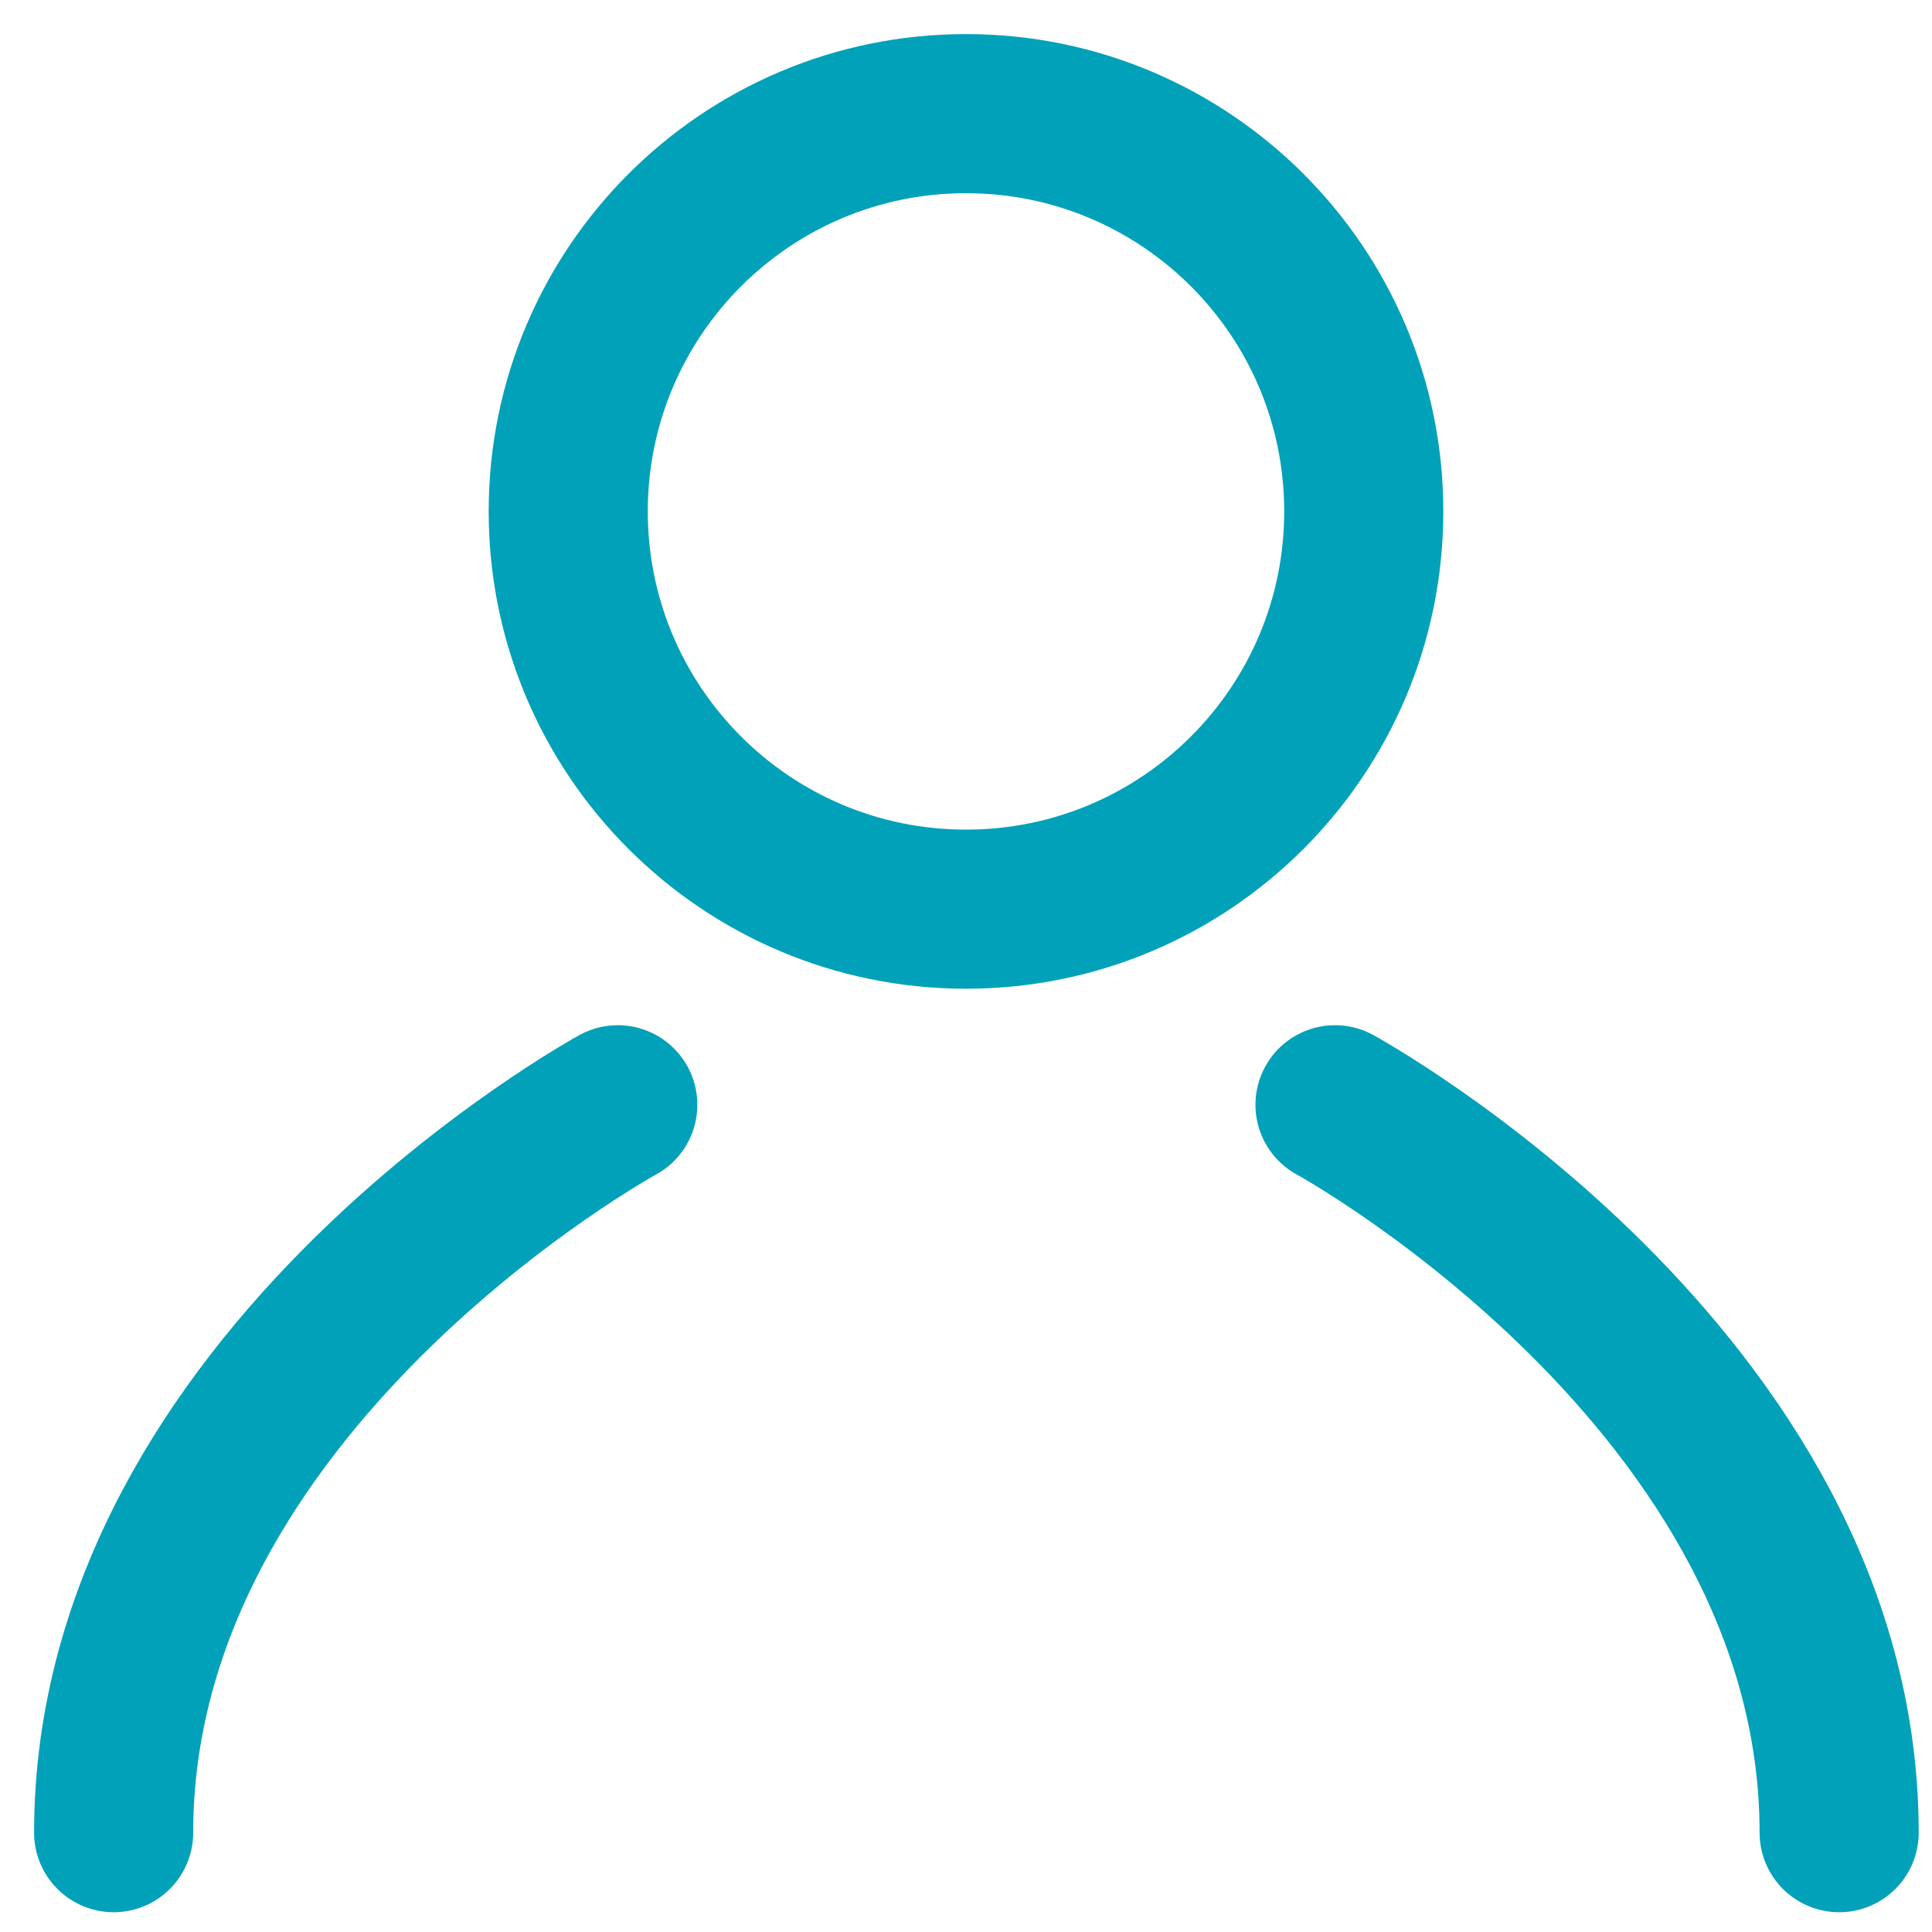
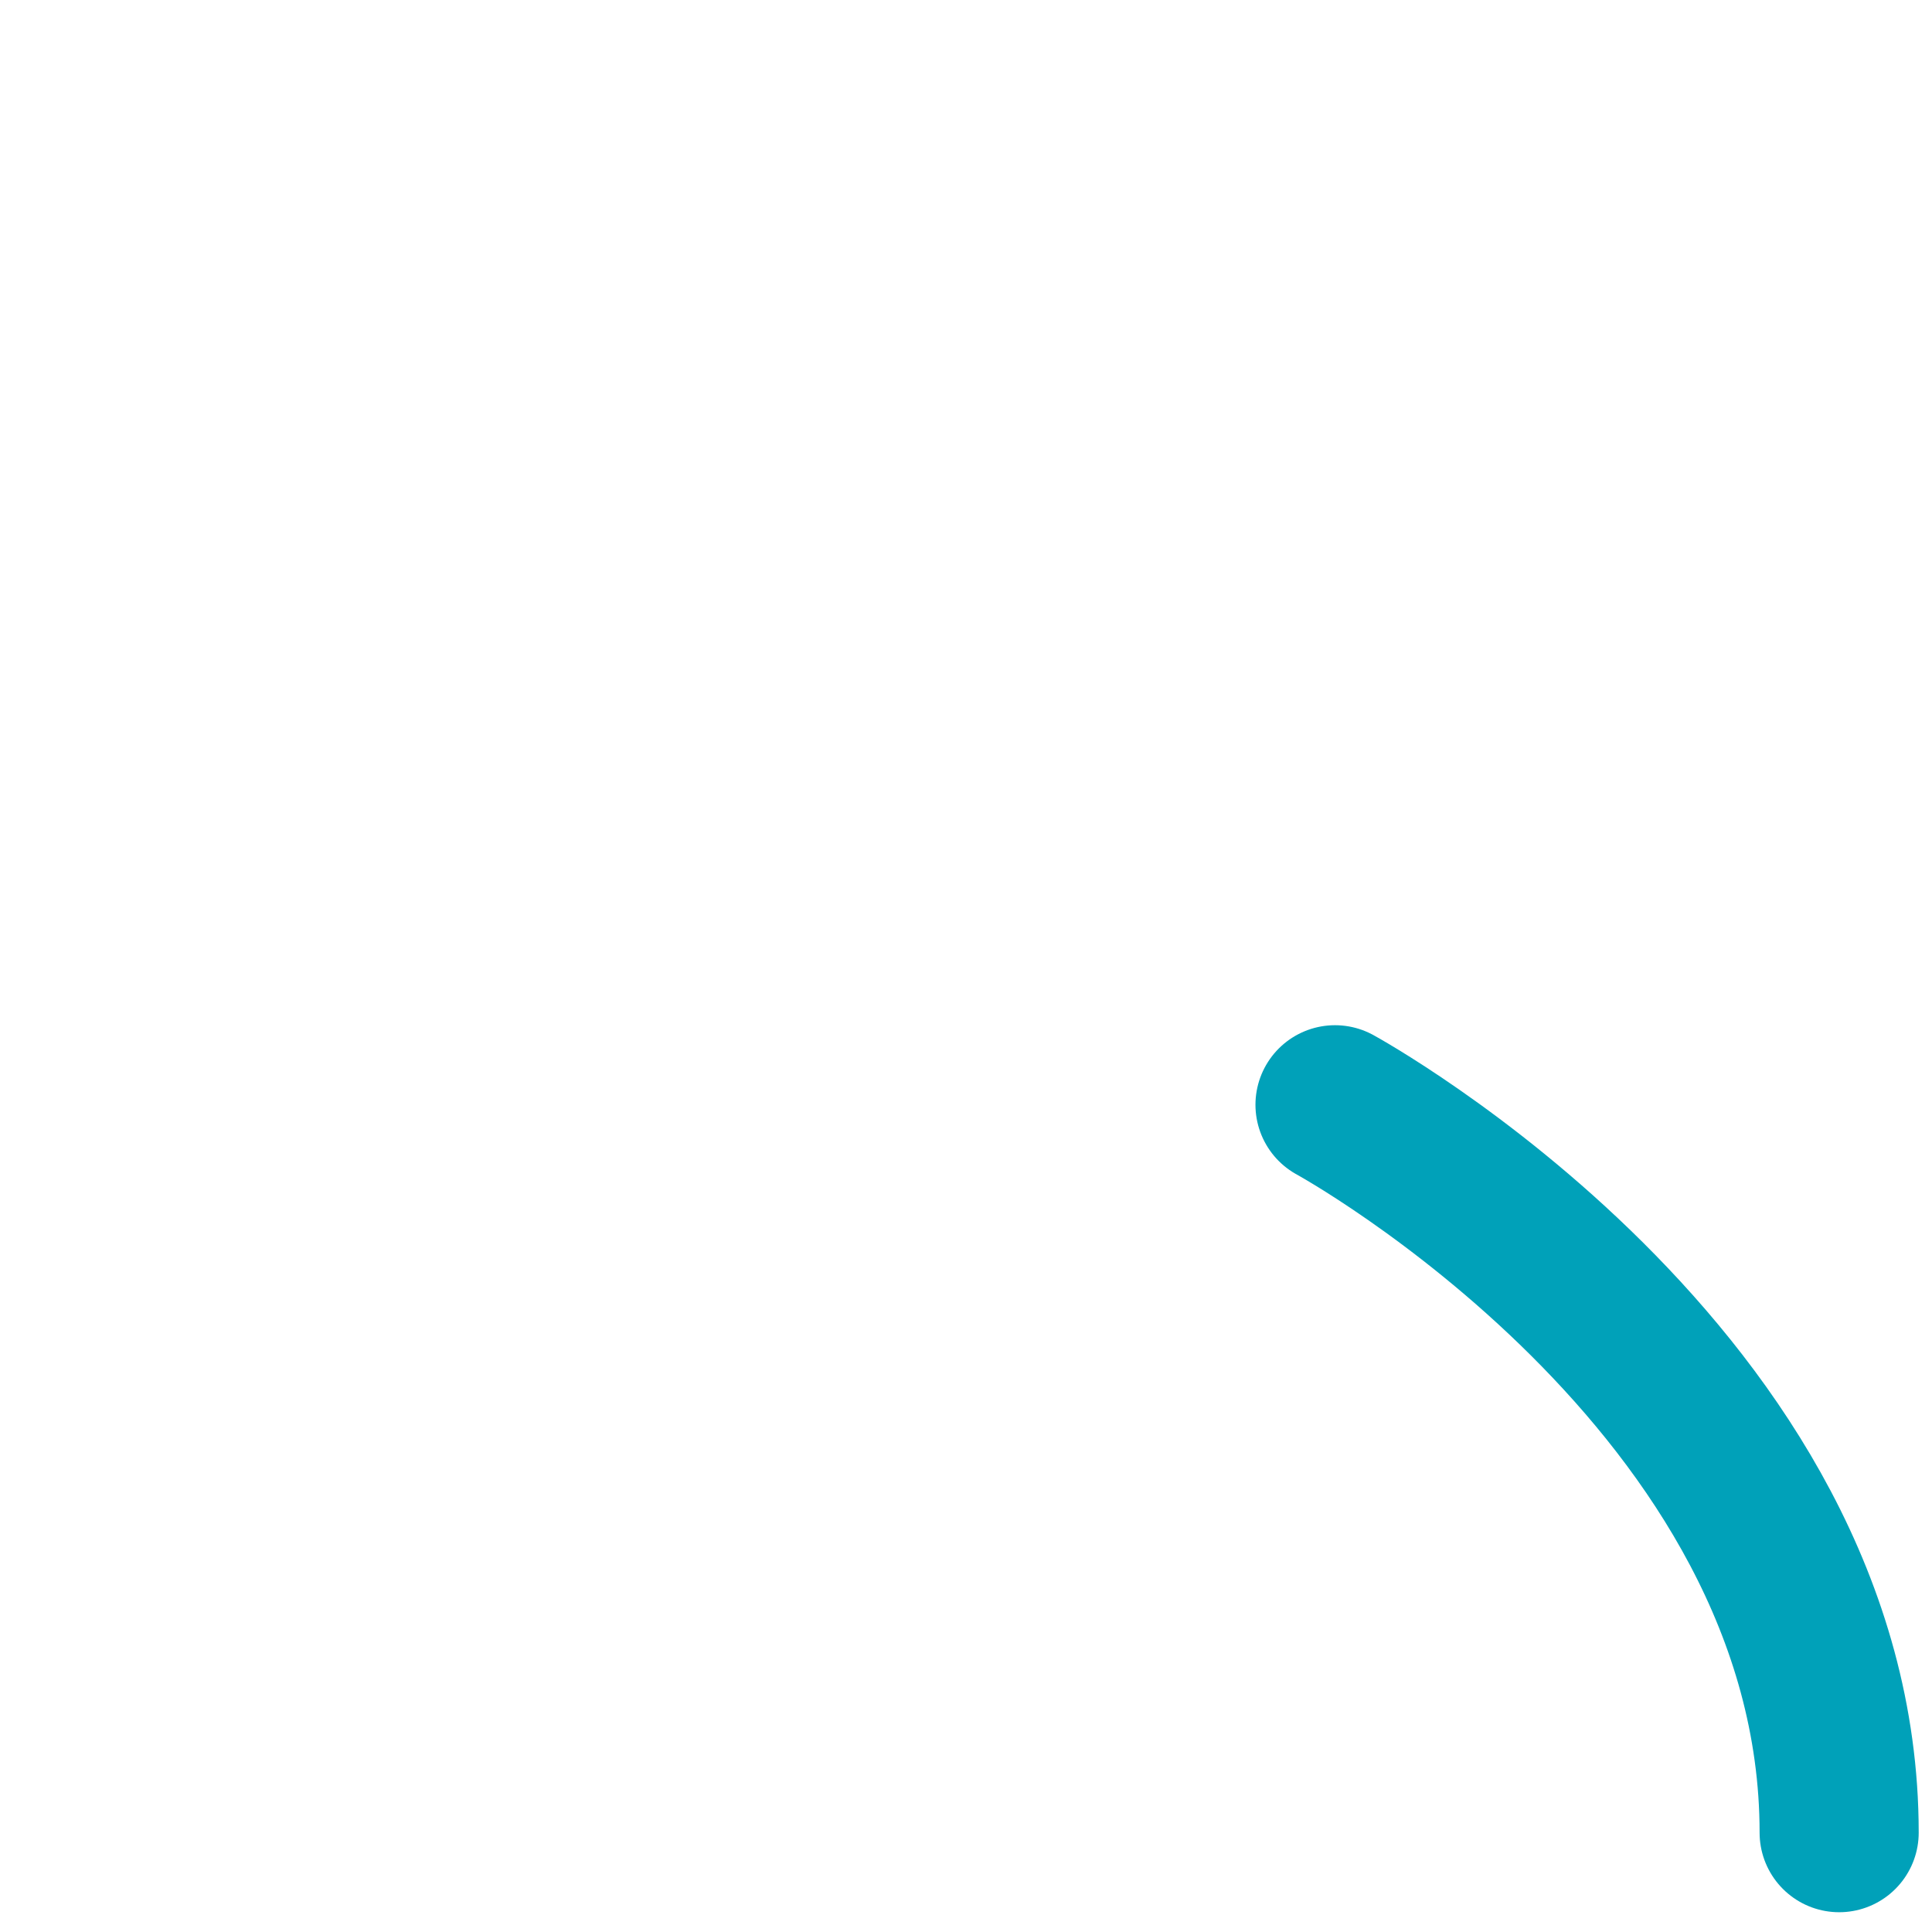
<svg xmlns="http://www.w3.org/2000/svg" width="17" height="17" viewBox="0 0 17 17" fill="none">
-   <path d="M8.5 8C10.433 8 12 6.433 12 4.5C12 2.567 10.433 1 8.5 1C6.567 1 5 2.567 5 4.5C5 6.433 6.567 8 8.5 8Z" stroke="#00A1B9" stroke-width="1.4" stroke-linecap="round" stroke-linejoin="round" />
-   <path d="M5.436 9.721C5.436 9.721 1 12.146 1 16.126" stroke="#00A1B9" stroke-width="1.4" stroke-linecap="round" stroke-linejoin="round" />
  <path d="M11.747 9.721C11.747 9.721 16.183 12.146 16.183 16.126" stroke="#00A1B9" stroke-width="1.4" stroke-linecap="round" stroke-linejoin="round" />
</svg>